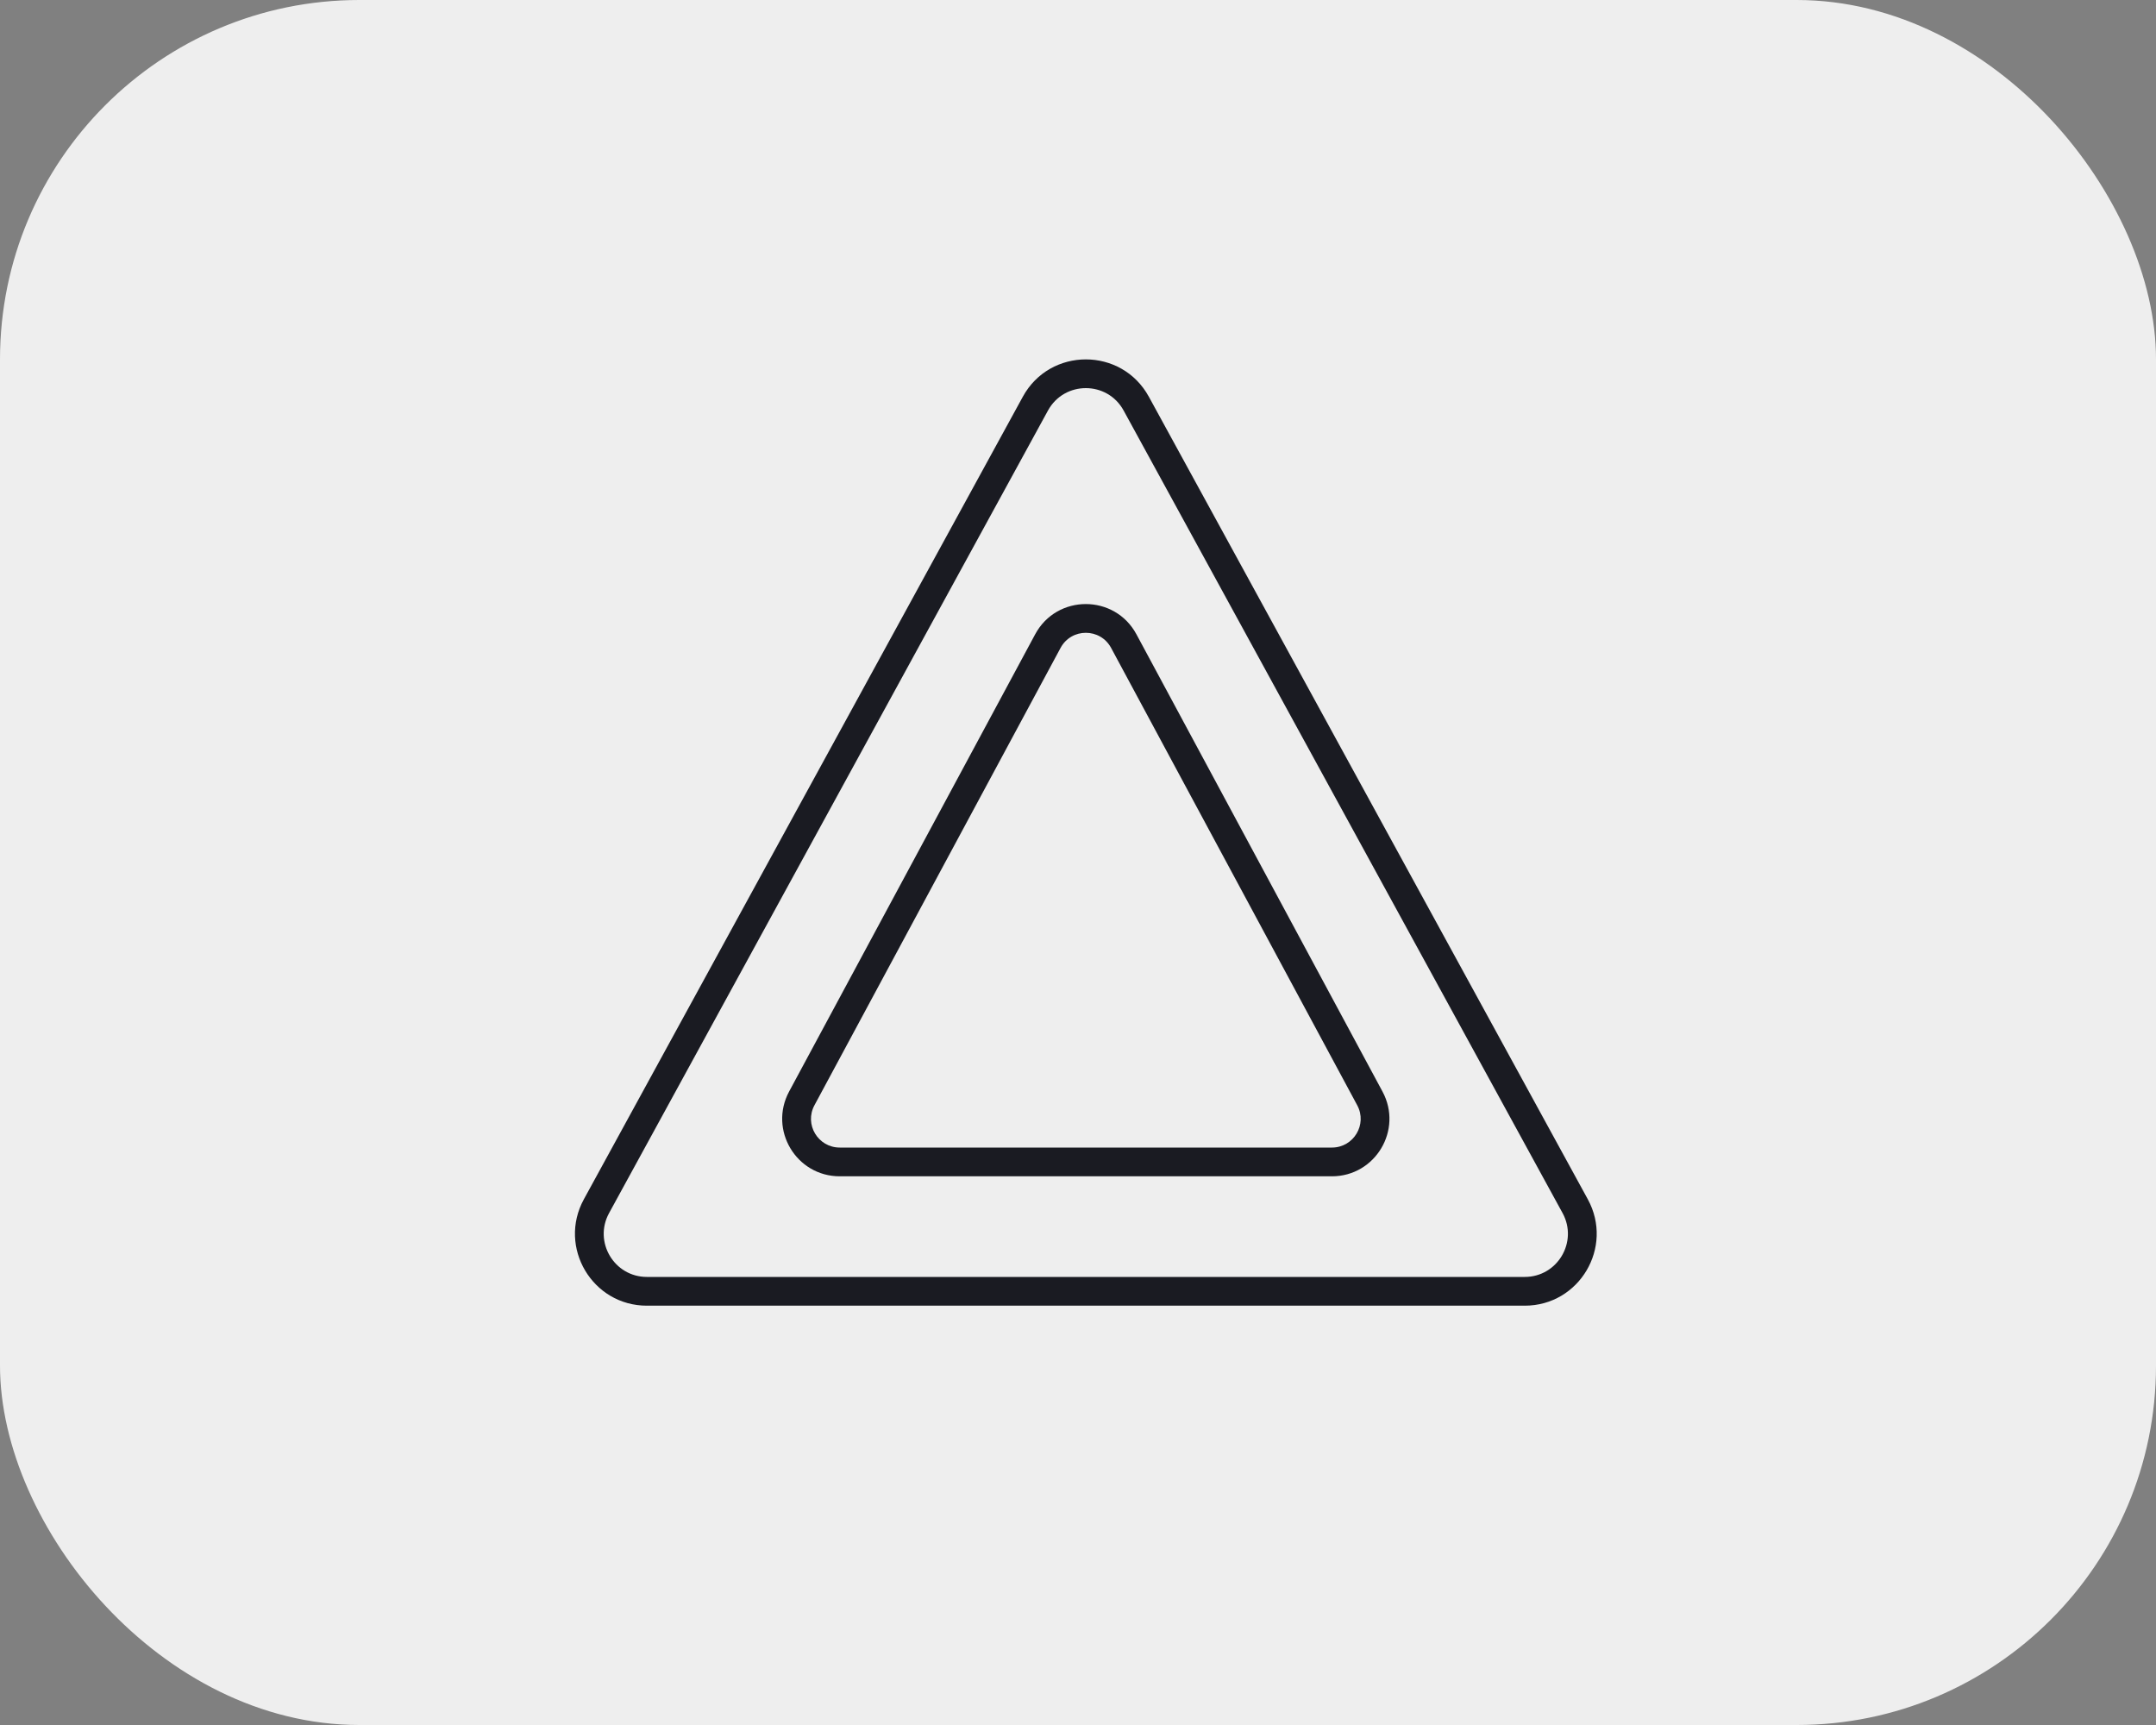
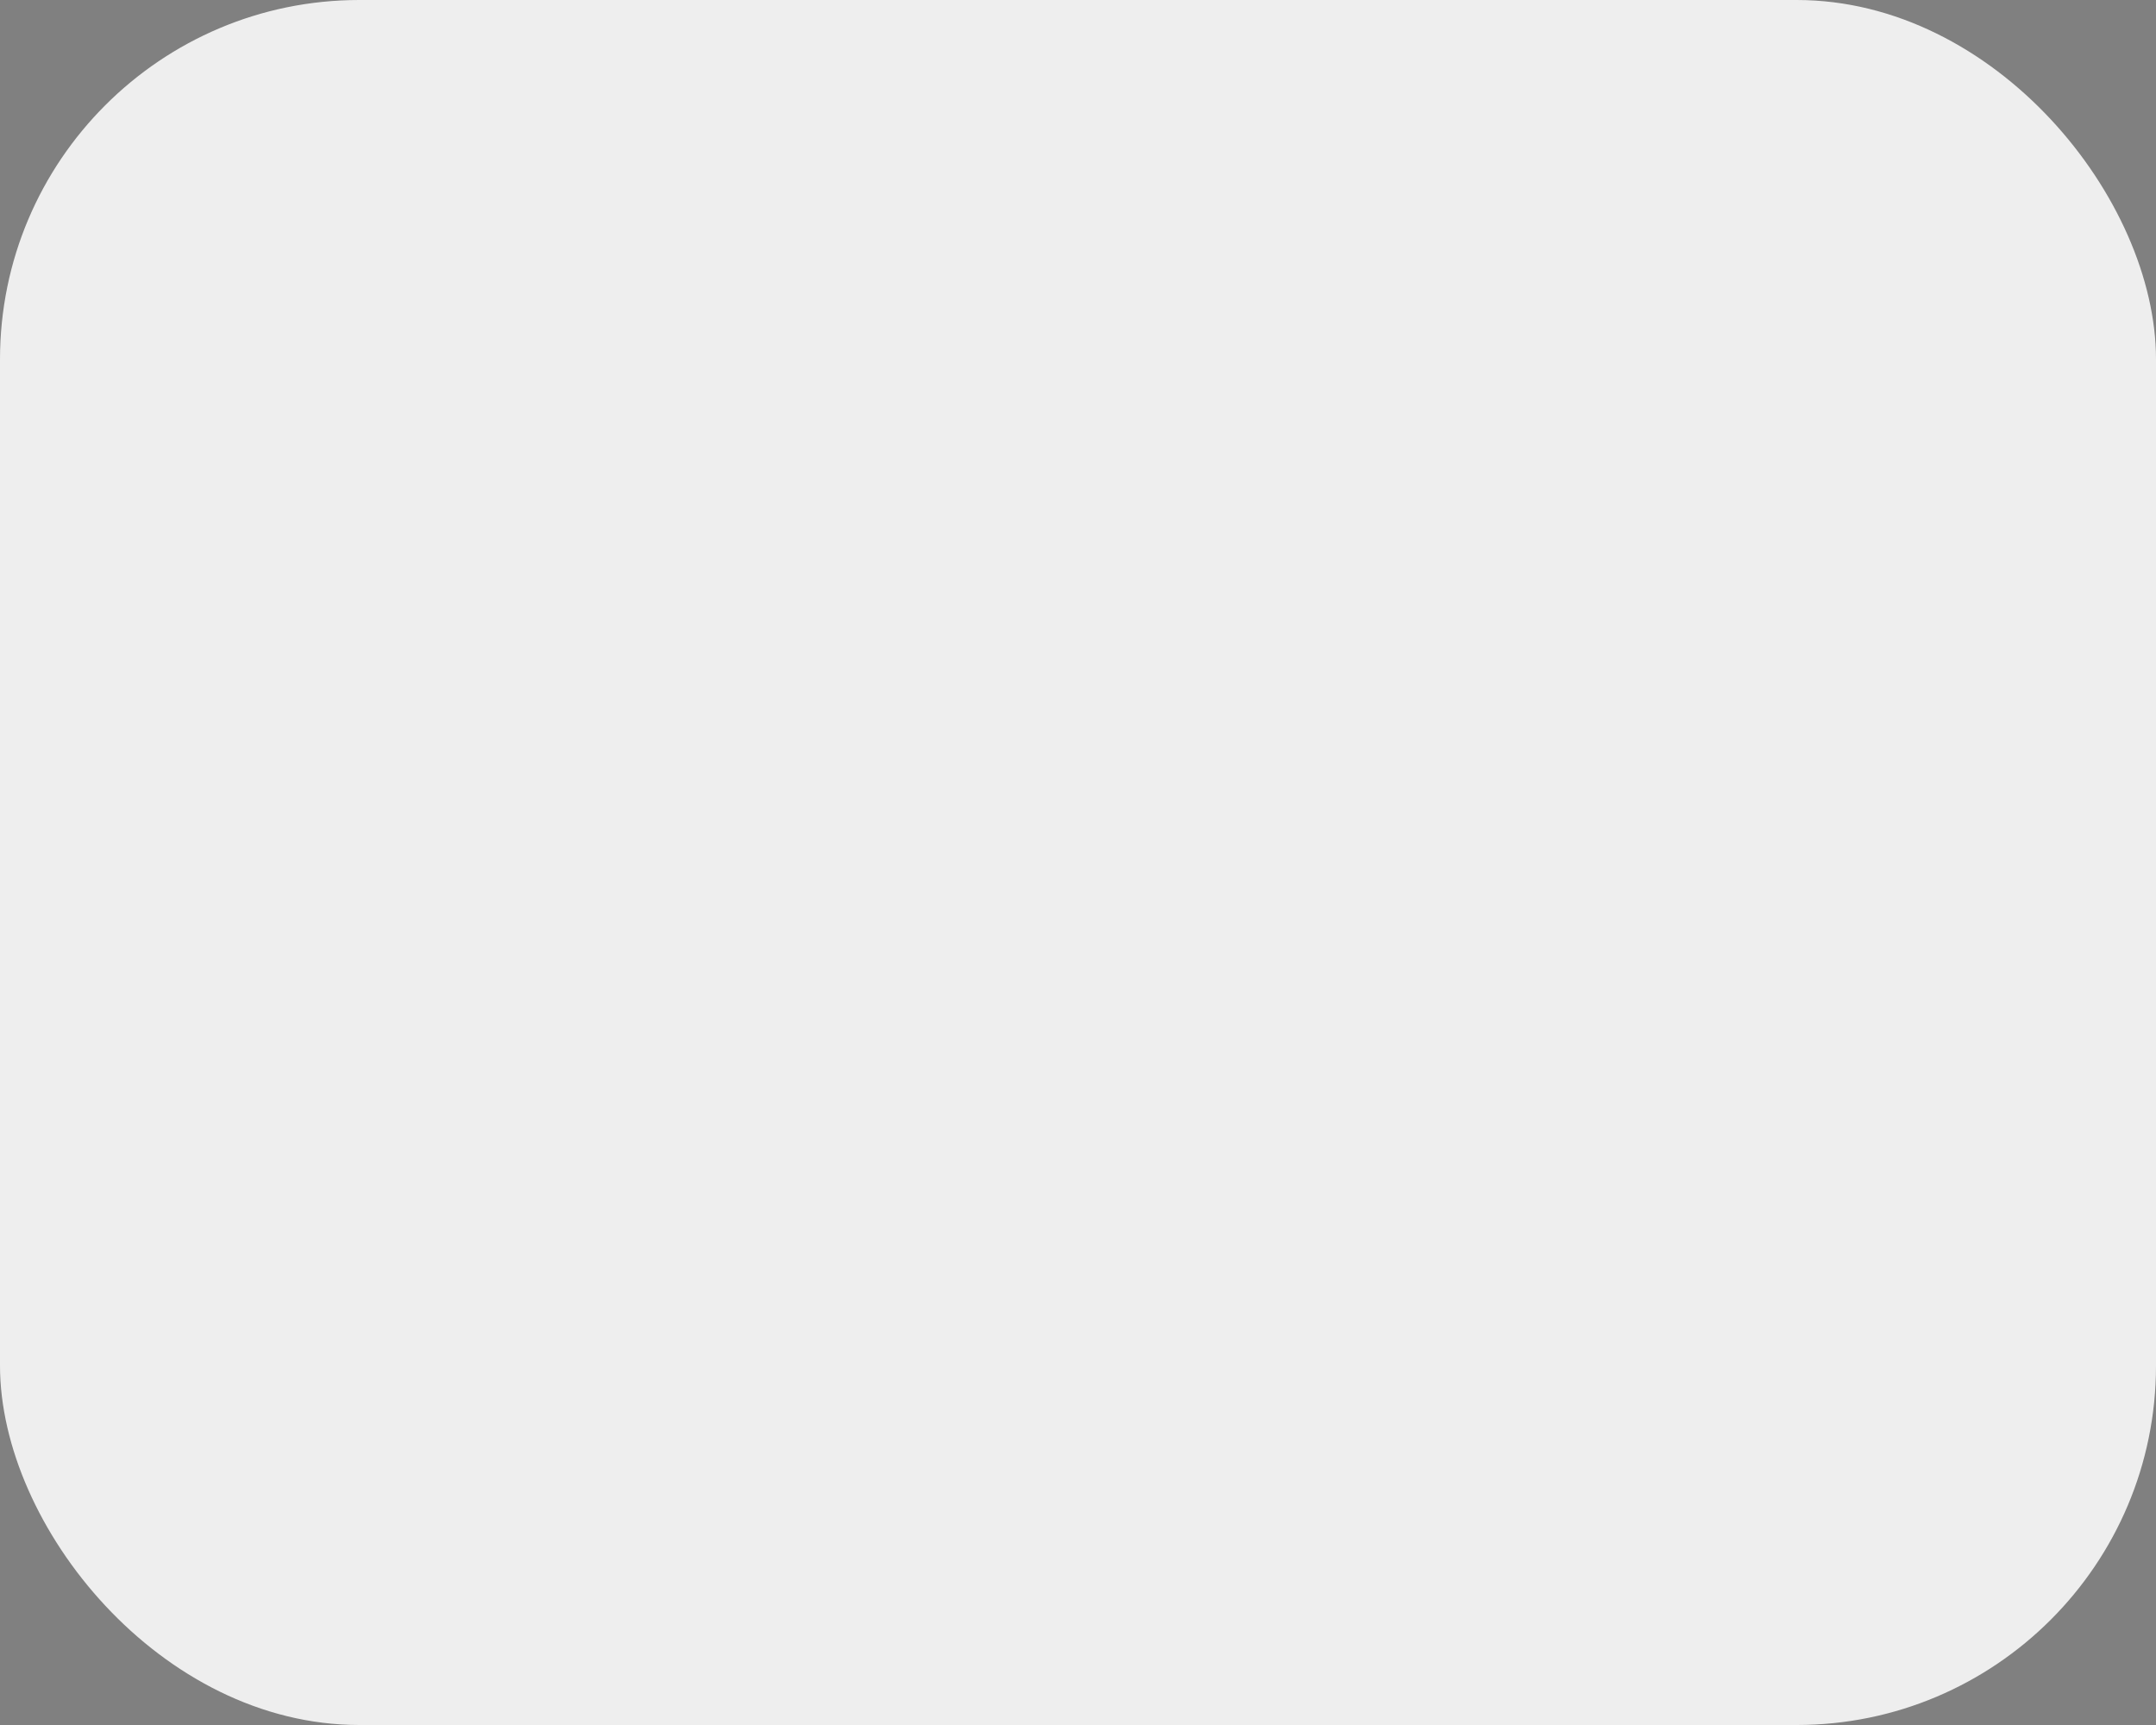
<svg xmlns="http://www.w3.org/2000/svg" width="30" height="24" viewBox="0 0 30 24" fill="none">
  <rect x="0" y="0" width="30" height="24" fill="#808080" stroke="none" />
  <rect width="30" height="24" rx="5" fill="#EEEEEE" />
-   <path fill-rule="evenodd" clip-rule="evenodd" d="M15.635 5.712L21.743 16.878C21.961 17.278 21.672 17.766 21.216 17.766H9.001C8.546 17.766 8.256 17.278 8.475 16.878L14.582 5.712C14.81 5.296 15.408 5.296 15.635 5.712ZM14.232 5.52C14.611 4.827 15.607 4.827 15.986 5.52L22.094 16.686C22.458 17.353 21.976 18.166 21.216 18.166H9.001C8.242 18.166 7.76 17.353 8.124 16.686L14.232 5.52ZM15.461 9.015L18.885 15.377C19.029 15.643 18.836 15.966 18.533 15.966H11.685C11.382 15.966 11.189 15.643 11.333 15.377L14.757 9.015C14.908 8.734 15.31 8.734 15.461 9.015ZM14.404 8.825C14.706 8.264 15.511 8.264 15.813 8.825L19.237 15.187C19.524 15.72 19.138 16.366 18.533 16.366H11.685C11.079 16.366 10.694 15.72 10.98 15.187L14.404 8.825Z" fill="#1A1B22" />
</svg>